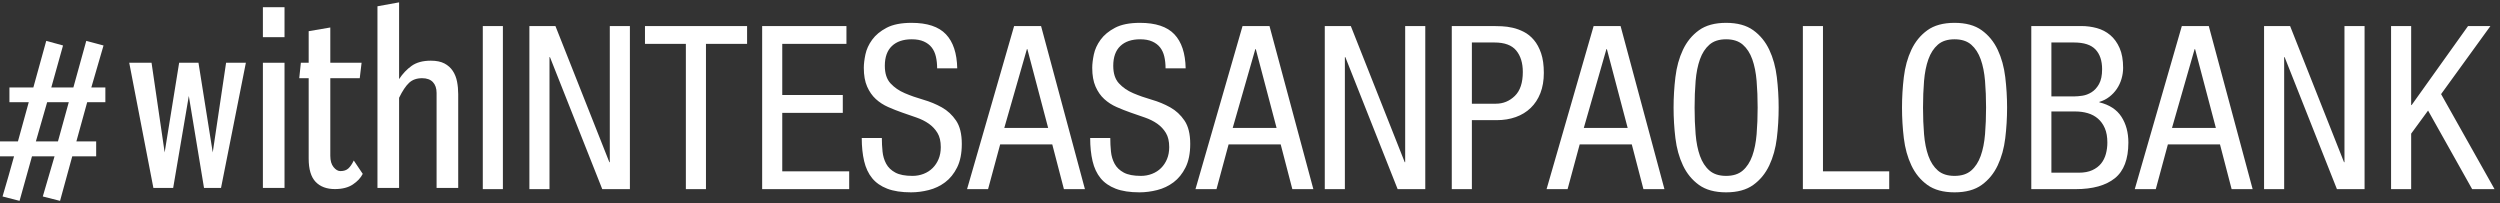
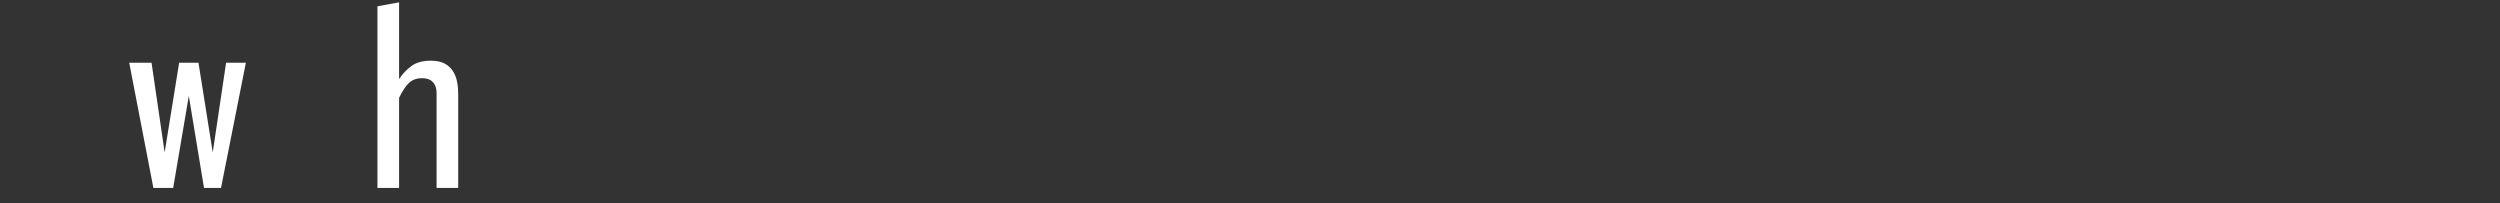
<svg xmlns="http://www.w3.org/2000/svg" width="197px" height="16px" viewBox="0 0 197 16" version="1.1">
  <rect x="0" y="0" width="197" height="16" fill="#333333" stroke="none" />
  <title>with_bank_bw</title>
  <desc>Created with Sketch.</desc>
  <defs />
  <g id="Page-1" stroke="none" stroke-width="1" fill="none" fill-rule="evenodd">
    <g id="with_bank_bw" fill="#FFFFFF">
      <polygon id="Fill-14" fill-rule="nonzero" points="14.117 4.945 15.64 4.945 16.764 12.011 17.816 4.945 19.375 4.945 17.417 14.808 16.076 14.808 14.879 7.561 13.646 14.808 12.087 14.808 10.183 4.945 11.942 4.945 12.975 12.011" />
-       <path d="M20.716,14.808 L22.42,14.808 L22.42,4.945 L20.716,4.945 L20.716,14.808 Z M20.716,2.929 L22.42,2.929 L22.42,0.568 L20.716,0.568 L20.716,2.929 Z" id="Fill-16" fill-rule="nonzero" />
-       <path d="M26.028,4.945 L28.493,4.945 L28.348,6.162 L26.028,6.162 L26.028,12.283 C26.028,12.659 26.112,12.952 26.282,13.164 C26.451,13.376 26.632,13.482 26.826,13.482 C27.091,13.482 27.3,13.413 27.451,13.273 C27.602,13.134 27.744,12.925 27.877,12.647 L28.584,13.7 C28.427,14.015 28.167,14.294 27.805,14.536 C27.442,14.778 26.971,14.899 26.391,14.899 C25.738,14.899 25.23,14.708 24.868,14.327 C24.505,13.945 24.324,13.337 24.324,12.501 L24.324,6.162 L23.581,6.162 L23.708,4.945 L24.324,4.945 L24.324,2.457 L26.028,2.166 L26.028,4.945 Z" id="Fill-18" fill-rule="nonzero" />
      <path d="M34.403,14.808 L34.403,7.324 C34.403,6.961 34.306,6.677 34.113,6.471 C33.919,6.265 33.635,6.162 33.261,6.162 C32.838,6.162 32.496,6.283 32.237,6.525 C31.977,6.768 31.714,7.161 31.448,7.706 L31.448,14.808 L29.744,14.808 L29.744,0.495 L31.448,0.186 L31.448,6.235 C31.726,5.811 32.055,5.463 32.436,5.19 C32.817,4.918 33.322,4.782 33.95,4.782 C34.385,4.782 34.742,4.854 35.019,4.999 C35.297,5.145 35.518,5.342 35.681,5.59 C35.844,5.838 35.956,6.12 36.016,6.435 C36.077,6.75 36.107,7.076 36.107,7.415 L36.107,14.808 L34.403,14.808 Z" id="Fill-19" fill-rule="nonzero" />
-       <path d="M2.828,11.14 L4.568,11.14 L5.42,8.052 L3.716,8.052 L2.828,11.14 Z M8.158,3.584 L7.197,6.89 L8.303,6.89 L8.303,8.052 L6.871,8.052 L6.019,11.14 L7.578,11.14 L7.578,12.321 L5.693,12.321 L4.732,15.827 L3.372,15.482 L4.297,12.321 L2.52,12.321 L1.541,15.827 L0.2,15.482 C0.356,14.949 0.511,14.422 0.662,13.901 C0.813,13.381 0.961,12.854 1.106,12.321 L9.28433269e-05,12.321 L9.28433269e-05,11.14 L1.414,11.14 L2.266,8.052 L0.743,8.052 L0.743,6.89 L2.629,6.89 L3.644,3.221 L4.967,3.584 L4.043,6.89 L5.783,6.89 L6.798,3.221 L8.158,3.584 Z" id="Fill-20" fill-rule="nonzero" />
-       <path d="M38.044,2.052 L39.628,2.052 L39.628,14.904 L38.044,14.904 L38.044,2.052 Z M41.716,2.052 L43.768,2.052 L48.016,12.78 L48.052,12.78 L48.052,2.052 L49.636,2.052 L49.636,14.904 L47.458,14.904 L43.336,4.5 L43.3,4.5 L43.3,14.904 L41.716,14.904 L41.716,2.052 Z M55.63,14.904 L54.046,14.904 L54.046,3.456 L50.824,3.456 L50.824,2.052 L58.87,2.052 L58.87,3.456 L55.63,3.456 L55.63,14.904 Z M60.058,2.052 L66.7,2.052 L66.7,3.456 L61.642,3.456 L61.642,7.488 L66.412,7.488 L66.412,8.892 L61.642,8.892 L61.642,13.5 L66.916,13.5 L66.916,14.904 L60.058,14.904 L60.058,2.052 Z M73.846,5.382 C73.846,5.046 73.813,4.737 73.747,4.455 C73.681,4.173 73.57,3.933 73.414,3.735 C73.258,3.537 73.051,3.381 72.793,3.267 C72.535,3.153 72.22,3.096 71.848,3.096 C71.176,3.096 70.654,3.273 70.282,3.627 C69.91,3.981 69.724,4.5 69.724,5.184 C69.724,5.784 69.874,6.246 70.174,6.57 C70.474,6.894 70.849,7.152 71.299,7.344 C71.749,7.536 72.235,7.707 72.757,7.857 C73.279,8.007 73.765,8.208 74.215,8.46 C74.665,8.712 75.04,9.06 75.34,9.504 C75.64,9.948 75.79,10.56 75.79,11.34 C75.79,12.084 75.667,12.702 75.421,13.194 C75.175,13.686 74.86,14.076 74.476,14.364 C74.092,14.652 73.663,14.856 73.189,14.976 C72.715,15.096 72.25,15.156 71.794,15.156 C71.038,15.156 70.411,15.06 69.913,14.868 C69.415,14.676 69.019,14.4 68.725,14.04 C68.431,13.68 68.221,13.233 68.095,12.699 C67.969,12.165 67.906,11.556 67.906,10.872 L69.49,10.872 C69.49,11.232 69.508,11.589 69.544,11.943 C69.58,12.297 69.676,12.618 69.832,12.906 C69.988,13.194 70.228,13.425 70.552,13.599 C70.876,13.773 71.326,13.86 71.902,13.86 C72.214,13.86 72.508,13.806 72.784,13.698 C73.06,13.59 73.297,13.437 73.495,13.239 C73.693,13.041 73.849,12.804 73.963,12.528 C74.077,12.252 74.134,11.94 74.134,11.592 C74.134,11.136 74.047,10.764 73.873,10.476 C73.699,10.188 73.471,9.945 73.189,9.747 C72.907,9.549 72.583,9.387 72.217,9.261 C71.851,9.135 71.479,9.006 71.101,8.874 C70.723,8.742 70.351,8.595 69.985,8.433 C69.619,8.271 69.295,8.061 69.013,7.803 C68.731,7.545 68.503,7.218 68.329,6.822 C68.155,6.426 68.068,5.934 68.068,5.346 C68.068,5.046 68.11,4.695 68.194,4.293 C68.278,3.891 68.455,3.504 68.725,3.132 C68.995,2.76 69.376,2.445 69.868,2.187 C70.36,1.929 71.014,1.8 71.83,1.8 C73.066,1.8 73.969,2.1 74.539,2.7 C75.109,3.3 75.406,4.194 75.43,5.382 L73.846,5.382 Z M79.912,2.052 L82.036,2.052 L85.492,14.904 L83.836,14.904 L82.918,11.376 L78.814,11.376 L77.86,14.904 L76.204,14.904 L79.912,2.052 Z M79.138,10.08 L82.594,10.08 L80.956,3.87 L80.92,3.87 L79.138,10.08 Z M91.846,5.382 C91.846,5.046 91.813,4.737 91.747,4.455 C91.681,4.173 91.57,3.933 91.414,3.735 C91.258,3.537 91.051,3.381 90.793,3.267 C90.535,3.153 90.22,3.096 89.848,3.096 C89.176,3.096 88.654,3.273 88.282,3.627 C87.91,3.981 87.724,4.5 87.724,5.184 C87.724,5.784 87.874,6.246 88.174,6.57 C88.474,6.894 88.849,7.152 89.299,7.344 C89.749,7.536 90.235,7.707 90.757,7.857 C91.279,8.007 91.765,8.208 92.215,8.46 C92.665,8.712 93.04,9.06 93.34,9.504 C93.64,9.948 93.79,10.56 93.79,11.34 C93.79,12.084 93.667,12.702 93.421,13.194 C93.175,13.686 92.86,14.076 92.476,14.364 C92.092,14.652 91.663,14.856 91.189,14.976 C90.715,15.096 90.25,15.156 89.794,15.156 C89.038,15.156 88.411,15.06 87.913,14.868 C87.415,14.676 87.019,14.4 86.725,14.04 C86.431,13.68 86.221,13.233 86.095,12.699 C85.969,12.165 85.906,11.556 85.906,10.872 L87.49,10.872 C87.49,11.232 87.508,11.589 87.544,11.943 C87.58,12.297 87.676,12.618 87.832,12.906 C87.988,13.194 88.228,13.425 88.552,13.599 C88.876,13.773 89.326,13.86 89.902,13.86 C90.214,13.86 90.508,13.806 90.784,13.698 C91.06,13.59 91.297,13.437 91.495,13.239 C91.693,13.041 91.849,12.804 91.963,12.528 C92.077,12.252 92.134,11.94 92.134,11.592 C92.134,11.136 92.047,10.764 91.873,10.476 C91.699,10.188 91.471,9.945 91.189,9.747 C90.907,9.549 90.583,9.387 90.217,9.261 C89.851,9.135 89.479,9.006 89.101,8.874 C88.723,8.742 88.351,8.595 87.985,8.433 C87.619,8.271 87.295,8.061 87.013,7.803 C86.731,7.545 86.503,7.218 86.329,6.822 C86.155,6.426 86.068,5.934 86.068,5.346 C86.068,5.046 86.11,4.695 86.194,4.293 C86.278,3.891 86.455,3.504 86.725,3.132 C86.995,2.76 87.376,2.445 87.868,2.187 C88.36,1.929 89.014,1.8 89.83,1.8 C91.066,1.8 91.969,2.1 92.539,2.7 C93.109,3.3 93.406,4.194 93.43,5.382 L91.846,5.382 Z M97.912,2.052 L100.036,2.052 L103.492,14.904 L101.836,14.904 L100.918,11.376 L96.814,11.376 L95.86,14.904 L94.204,14.904 L97.912,2.052 Z M97.138,10.08 L100.594,10.08 L98.956,3.87 L98.92,3.87 L97.138,10.08 Z M104.392,2.052 L106.444,2.052 L110.692,12.78 L110.728,12.78 L110.728,2.052 L112.312,2.052 L112.312,14.904 L110.134,14.904 L106.012,4.5 L105.976,4.5 L105.976,14.904 L104.392,14.904 L104.392,2.052 Z M114.4,2.052 L117.676,2.052 C117.856,2.052 118.081,2.058 118.351,2.07 C118.621,2.082 118.903,2.121 119.197,2.187 C119.491,2.253 119.785,2.361 120.079,2.511 C120.373,2.661 120.637,2.874 120.871,3.15 C121.105,3.426 121.294,3.774 121.438,4.194 C121.582,4.614 121.654,5.13 121.654,5.742 C121.654,6.342 121.564,6.873 121.384,7.335 C121.204,7.797 120.949,8.187 120.619,8.505 C120.289,8.823 119.896,9.063 119.44,9.225 C118.984,9.387 118.486,9.468 117.946,9.468 L115.984,9.468 L115.984,14.904 L114.4,14.904 L114.4,2.052 Z M115.984,8.172 L117.874,8.172 C118.45,8.172 118.948,7.968 119.368,7.56 C119.788,7.152 119.998,6.522 119.998,5.67 C119.998,4.962 119.824,4.398 119.476,3.978 C119.128,3.558 118.558,3.348 117.766,3.348 L115.984,3.348 L115.984,8.172 Z M125.578,2.052 L127.702,2.052 L131.158,14.904 L129.502,14.904 L128.584,11.376 L124.48,11.376 L123.526,14.904 L121.87,14.904 L125.578,2.052 Z M124.804,10.08 L128.26,10.08 L126.622,3.87 L126.586,3.87 L124.804,10.08 Z M136.018,1.8 C136.906,1.8 137.62,1.995 138.16,2.385 C138.7,2.775 139.12,3.288 139.42,3.924 C139.72,4.56 139.918,5.277 140.014,6.075 C140.11,6.873 140.158,7.674 140.158,8.478 C140.158,9.294 140.11,10.098 140.014,10.89 C139.918,11.682 139.72,12.396 139.42,13.032 C139.12,13.668 138.7,14.181 138.16,14.571 C137.62,14.961 136.906,15.156 136.018,15.156 C135.13,15.156 134.416,14.961 133.876,14.571 C133.336,14.181 132.916,13.668 132.616,13.032 C132.316,12.396 132.118,11.682 132.022,10.89 C131.926,10.098 131.878,9.294 131.878,8.478 C131.878,7.674 131.926,6.873 132.022,6.075 C132.118,5.277 132.316,4.56 132.616,3.924 C132.916,3.288 133.336,2.775 133.876,2.385 C134.416,1.995 135.13,1.8 136.018,1.8 Z M136.018,3.096 C135.466,3.096 135.028,3.237 134.704,3.519 C134.38,3.801 134.131,4.185 133.957,4.671 C133.783,5.157 133.669,5.727 133.615,6.381 C133.561,7.035 133.534,7.734 133.534,8.478 C133.534,9.222 133.561,9.921 133.615,10.575 C133.669,11.229 133.783,11.799 133.957,12.285 C134.131,12.771 134.38,13.155 134.704,13.437 C135.028,13.719 135.466,13.86 136.018,13.86 C136.57,13.86 137.008,13.719 137.332,13.437 C137.656,13.155 137.905,12.771 138.079,12.285 C138.253,11.799 138.367,11.229 138.421,10.575 C138.475,9.921 138.502,9.222 138.502,8.478 C138.502,7.734 138.475,7.035 138.421,6.381 C138.367,5.727 138.253,5.157 138.079,4.671 C137.905,4.185 137.656,3.801 137.332,3.519 C137.008,3.237 136.57,3.096 136.018,3.096 Z M142.066,2.052 L143.65,2.052 L143.65,13.5 L148.87,13.5 L148.87,14.904 L142.066,14.904 L142.066,2.052 Z M154.018,1.8 C154.906,1.8 155.62,1.995 156.16,2.385 C156.7,2.775 157.12,3.288 157.42,3.924 C157.72,4.56 157.918,5.277 158.014,6.075 C158.11,6.873 158.158,7.674 158.158,8.478 C158.158,9.294 158.11,10.098 158.014,10.89 C157.918,11.682 157.72,12.396 157.42,13.032 C157.12,13.668 156.7,14.181 156.16,14.571 C155.62,14.961 154.906,15.156 154.018,15.156 C153.13,15.156 152.416,14.961 151.876,14.571 C151.336,14.181 150.916,13.668 150.616,13.032 C150.316,12.396 150.118,11.682 150.022,10.89 C149.926,10.098 149.878,9.294 149.878,8.478 C149.878,7.674 149.926,6.873 150.022,6.075 C150.118,5.277 150.316,4.56 150.616,3.924 C150.916,3.288 151.336,2.775 151.876,2.385 C152.416,1.995 153.13,1.8 154.018,1.8 Z M154.018,3.096 C153.466,3.096 153.028,3.237 152.704,3.519 C152.38,3.801 152.131,4.185 151.957,4.671 C151.783,5.157 151.669,5.727 151.615,6.381 C151.561,7.035 151.534,7.734 151.534,8.478 C151.534,9.222 151.561,9.921 151.615,10.575 C151.669,11.229 151.783,11.799 151.957,12.285 C152.131,12.771 152.38,13.155 152.704,13.437 C153.028,13.719 153.466,13.86 154.018,13.86 C154.57,13.86 155.008,13.719 155.332,13.437 C155.656,13.155 155.905,12.771 156.079,12.285 C156.253,11.799 156.367,11.229 156.421,10.575 C156.475,9.921 156.502,9.222 156.502,8.478 C156.502,7.734 156.475,7.035 156.421,6.381 C156.367,5.727 156.253,5.157 156.079,4.671 C155.905,4.185 155.656,3.801 155.332,3.519 C155.008,3.237 154.57,3.096 154.018,3.096 Z M161.65,13.608 L163.81,13.608 C164.23,13.608 164.584,13.542 164.872,13.41 C165.16,13.278 165.391,13.104 165.565,12.888 C165.739,12.672 165.865,12.42 165.943,12.132 C166.021,11.844 166.06,11.544 166.06,11.232 C166.06,10.788 165.994,10.413 165.862,10.107 C165.73,9.801 165.55,9.549 165.322,9.351 C165.094,9.153 164.827,9.009 164.521,8.919 C164.215,8.829 163.888,8.784 163.54,8.784 L161.65,8.784 L161.65,13.608 Z M160.066,2.052 L164.008,2.052 C164.428,2.052 164.836,2.106 165.232,2.214 C165.628,2.322 165.979,2.505 166.285,2.763 C166.591,3.021 166.837,3.36 167.023,3.78 C167.209,4.2 167.302,4.722 167.302,5.346 C167.302,5.634 167.26,5.922 167.176,6.21 C167.092,6.498 166.969,6.762 166.807,7.002 C166.645,7.242 166.447,7.452 166.213,7.632 C165.979,7.812 165.718,7.944 165.43,8.028 L165.43,8.064 C166.222,8.256 166.801,8.634 167.167,9.198 C167.533,9.762 167.716,10.44 167.716,11.232 C167.716,12.54 167.359,13.479 166.645,14.049 C165.931,14.619 164.902,14.904 163.558,14.904 L160.066,14.904 L160.066,2.052 Z M161.65,7.596 L163.468,7.596 C163.636,7.596 163.843,7.578 164.089,7.542 C164.335,7.506 164.575,7.416 164.809,7.272 C165.043,7.128 165.241,6.912 165.403,6.624 C165.565,6.336 165.646,5.946 165.646,5.454 C165.646,4.782 165.472,4.263 165.124,3.897 C164.776,3.531 164.212,3.348 163.432,3.348 L161.65,3.348 L161.65,7.596 Z M171.928,2.052 L174.052,2.052 L177.508,14.904 L175.852,14.904 L174.934,11.376 L170.83,11.376 L169.876,14.904 L168.22,14.904 L171.928,2.052 Z M171.154,10.08 L174.61,10.08 L172.972,3.87 L172.936,3.87 L171.154,10.08 Z M178.408,2.052 L180.46,2.052 L184.708,12.78 L184.744,12.78 L184.744,2.052 L186.328,2.052 L186.328,14.904 L184.15,14.904 L180.028,4.5 L179.992,4.5 L179.992,14.904 L178.408,14.904 L178.408,2.052 Z M188.416,2.052 L190,2.052 L190,8.28 L190.036,8.28 L194.482,2.052 L196.246,2.052 L192.358,7.416 L196.57,14.904 L194.806,14.904 L191.332,8.712 L190,10.53 L190,14.904 L188.416,14.904 L188.416,2.052 Z" id="INTESASANPAOLOBANK" />
    </g>
  </g>
</svg>